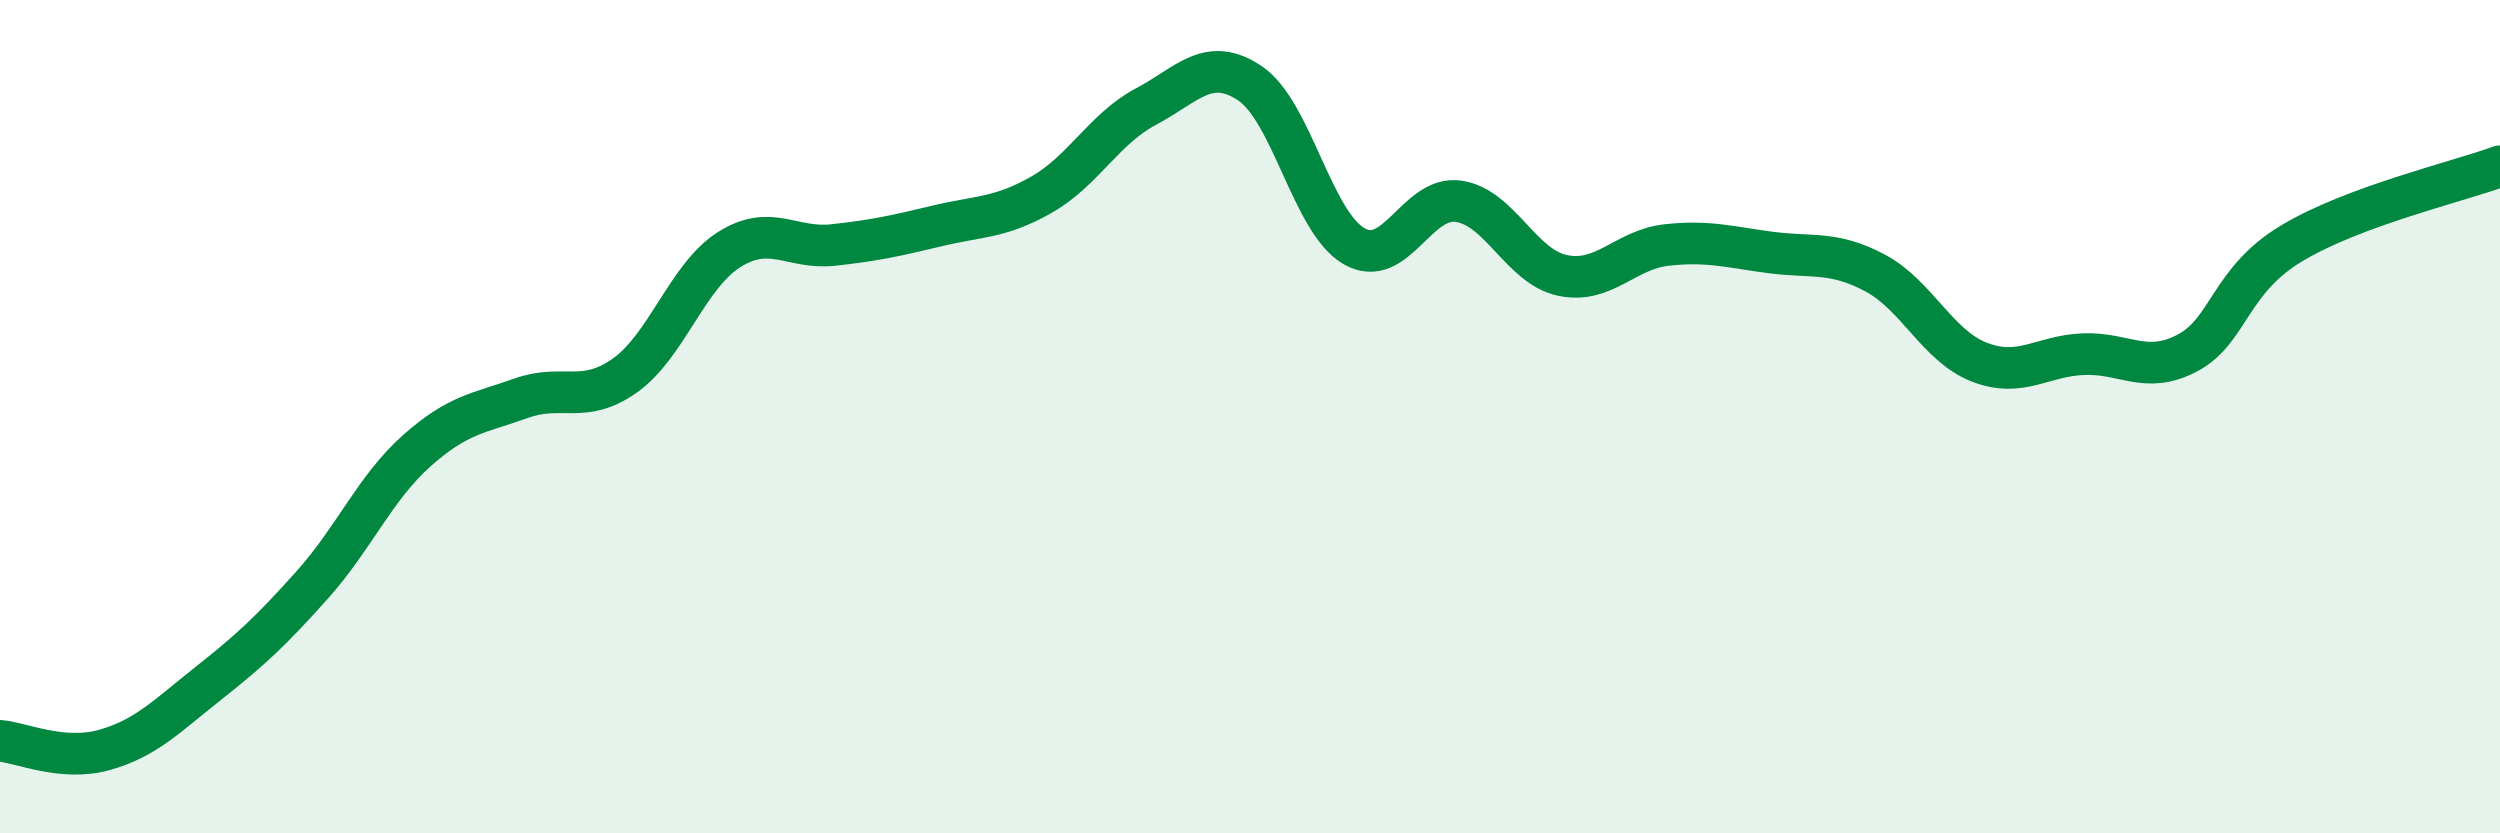
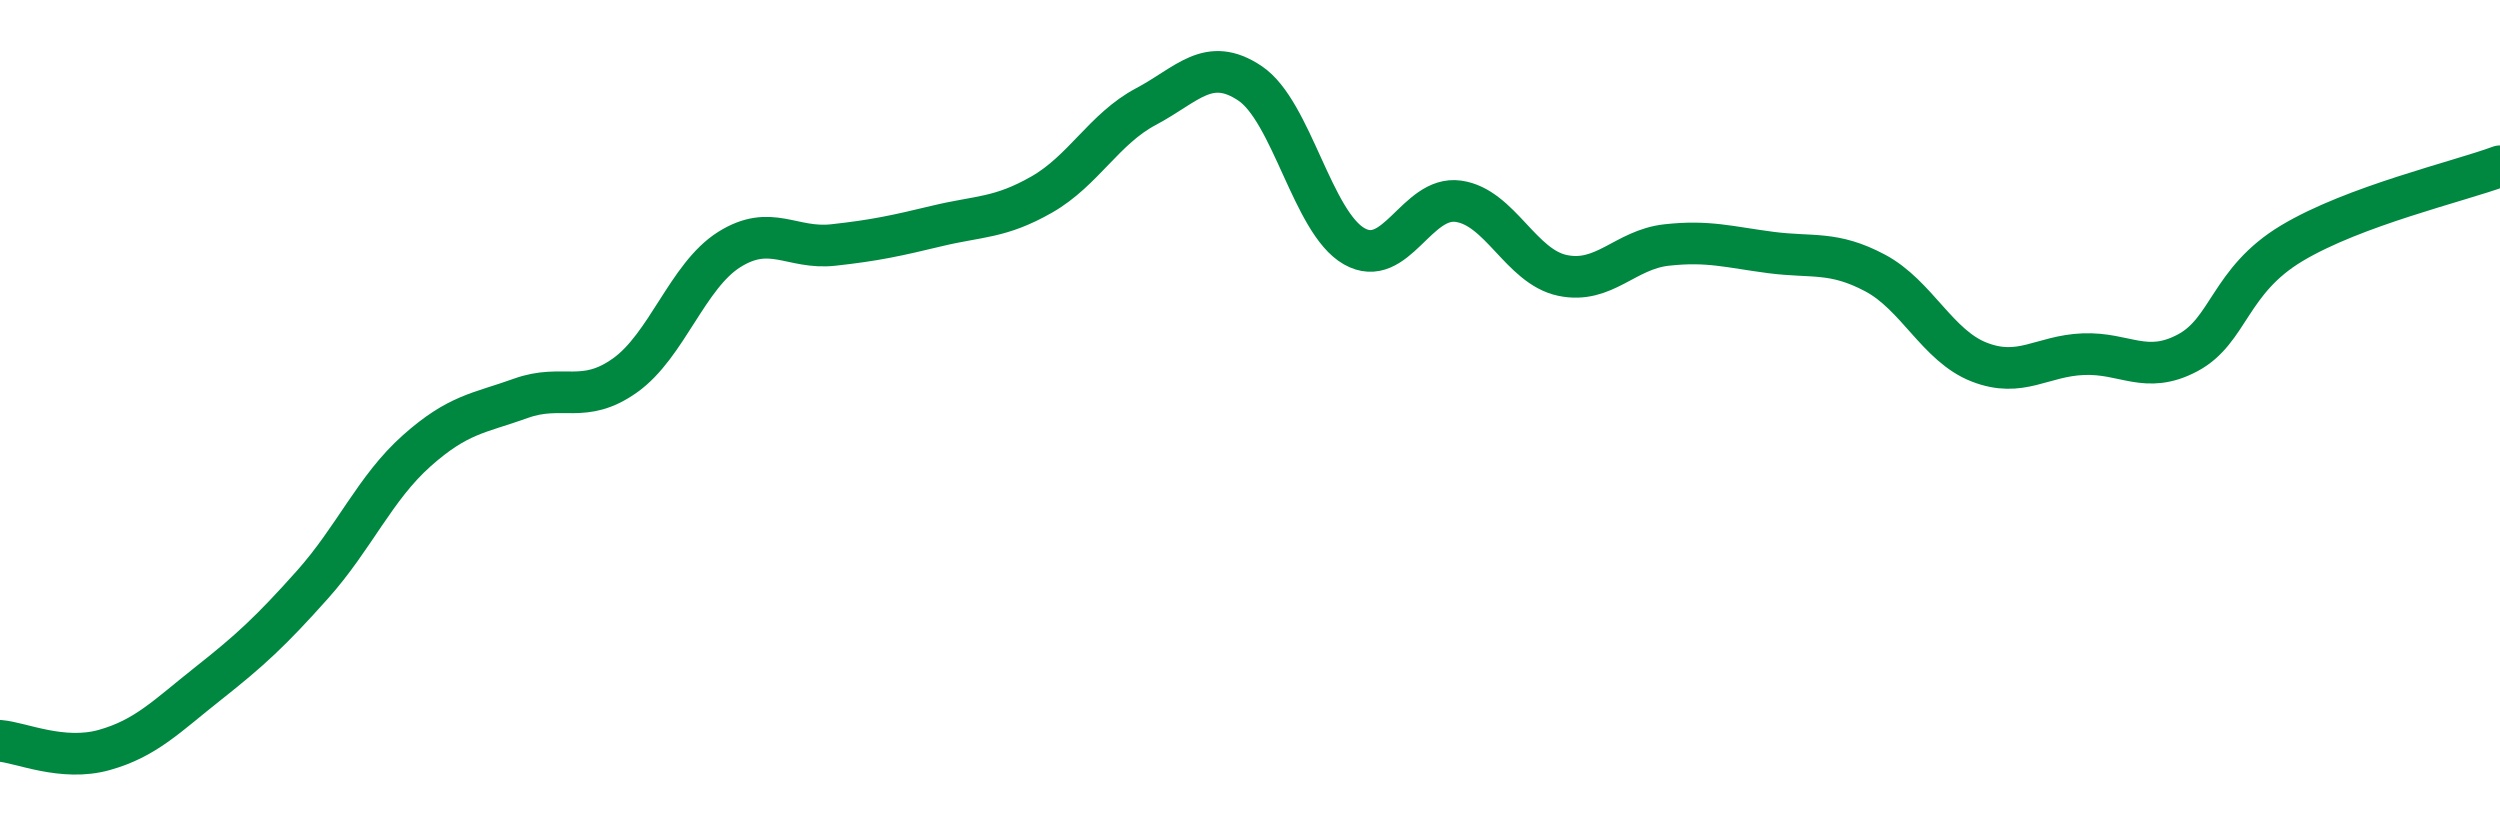
<svg xmlns="http://www.w3.org/2000/svg" width="60" height="20" viewBox="0 0 60 20">
-   <path d="M 0,17.78 C 0.5,17.82 1.5,18.28 2.5,18 C 3.5,17.72 4,17.19 5,16.4 C 6,15.61 6.5,15.15 7.5,14.03 C 8.5,12.91 9,11.71 10,10.82 C 11,9.93 11.5,9.92 12.5,9.56 C 13.5,9.2 14,9.72 15,9.01 C 16,8.3 16.5,6.62 17.5,5.99 C 18.5,5.36 19,5.99 20,5.88 C 21,5.77 21.5,5.66 22.5,5.42 C 23.5,5.18 24,5.24 25,4.67 C 26,4.1 26.5,3.09 27.5,2.56 C 28.5,2.03 29,1.33 30,2 C 31,2.67 31.5,5.34 32.5,5.91 C 33.5,6.48 34,4.69 35,4.83 C 36,4.97 36.5,6.4 37.5,6.61 C 38.5,6.82 39,5.99 40,5.88 C 41,5.77 41.5,5.93 42.5,6.06 C 43.5,6.19 44,6.02 45,6.55 C 46,7.08 46.5,8.3 47.5,8.69 C 48.5,9.08 49,8.54 50,8.5 C 51,8.46 51.5,9 52.5,8.47 C 53.5,7.94 53.5,6.74 55,5.84 C 56.5,4.94 59,4.36 60,3.99L60 20L0 20Z" fill="#008740" opacity="0.1" stroke-linecap="round" stroke-linejoin="round" />
  <path d="M 0,17.78 C 0.5,17.82 1.5,18.28 2.5,18 C 3.5,17.72 4,17.19 5,16.4 C 6,15.61 6.5,15.15 7.5,14.03 C 8.5,12.91 9,11.71 10,10.82 C 11,9.93 11.5,9.92 12.5,9.56 C 13.5,9.2 14,9.72 15,9.01 C 16,8.3 16.5,6.62 17.5,5.99 C 18.5,5.36 19,5.99 20,5.88 C 21,5.77 21.5,5.66 22.5,5.42 C 23.5,5.18 24,5.24 25,4.67 C 26,4.1 26.5,3.09 27.5,2.56 C 28.5,2.03 29,1.33 30,2 C 31,2.67 31.5,5.34 32.5,5.91 C 33.5,6.48 34,4.69 35,4.83 C 36,4.97 36.5,6.4 37.5,6.61 C 38.5,6.82 39,5.99 40,5.88 C 41,5.77 41.5,5.93 42.5,6.06 C 43.5,6.19 44,6.02 45,6.55 C 46,7.08 46.5,8.3 47.5,8.69 C 48.5,9.08 49,8.54 50,8.5 C 51,8.46 51.5,9 52.5,8.47 C 53.5,7.94 53.5,6.74 55,5.84 C 56.5,4.94 59,4.36 60,3.99" stroke="#008740" stroke-width="1" fill="none" stroke-linecap="round" stroke-linejoin="round" />
</svg>